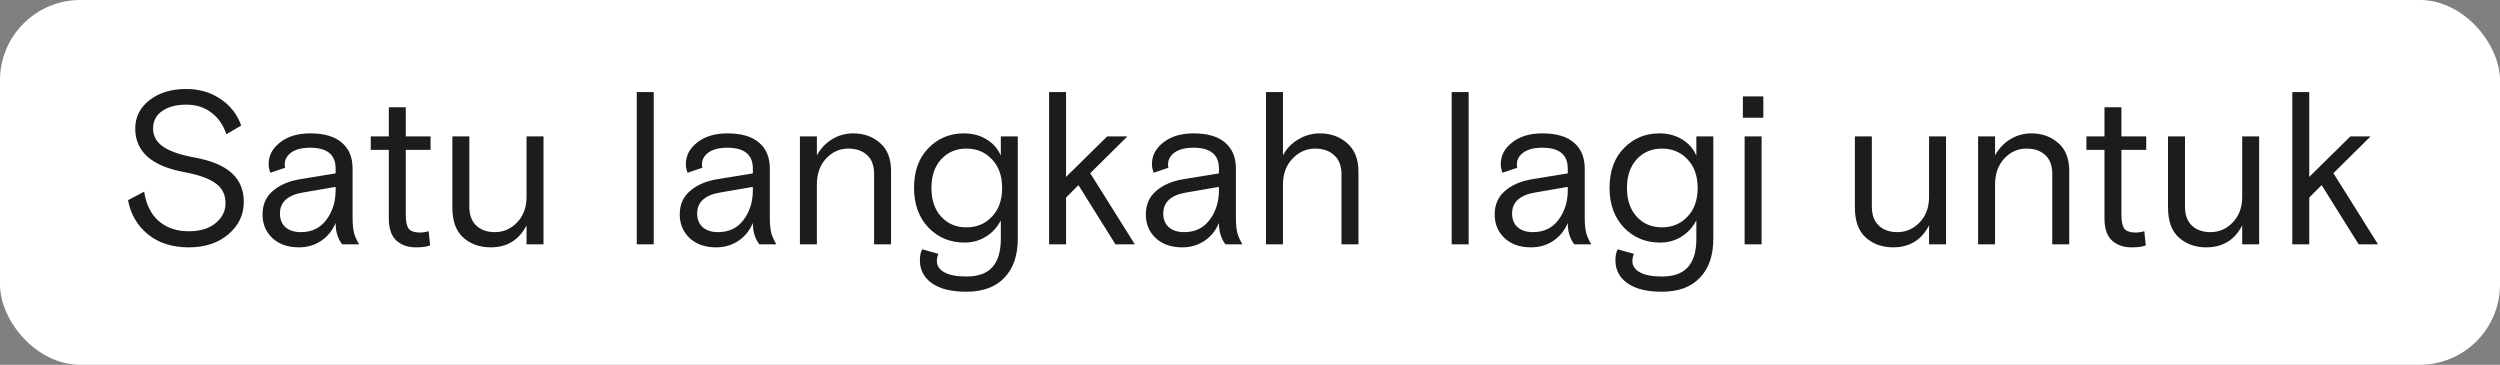
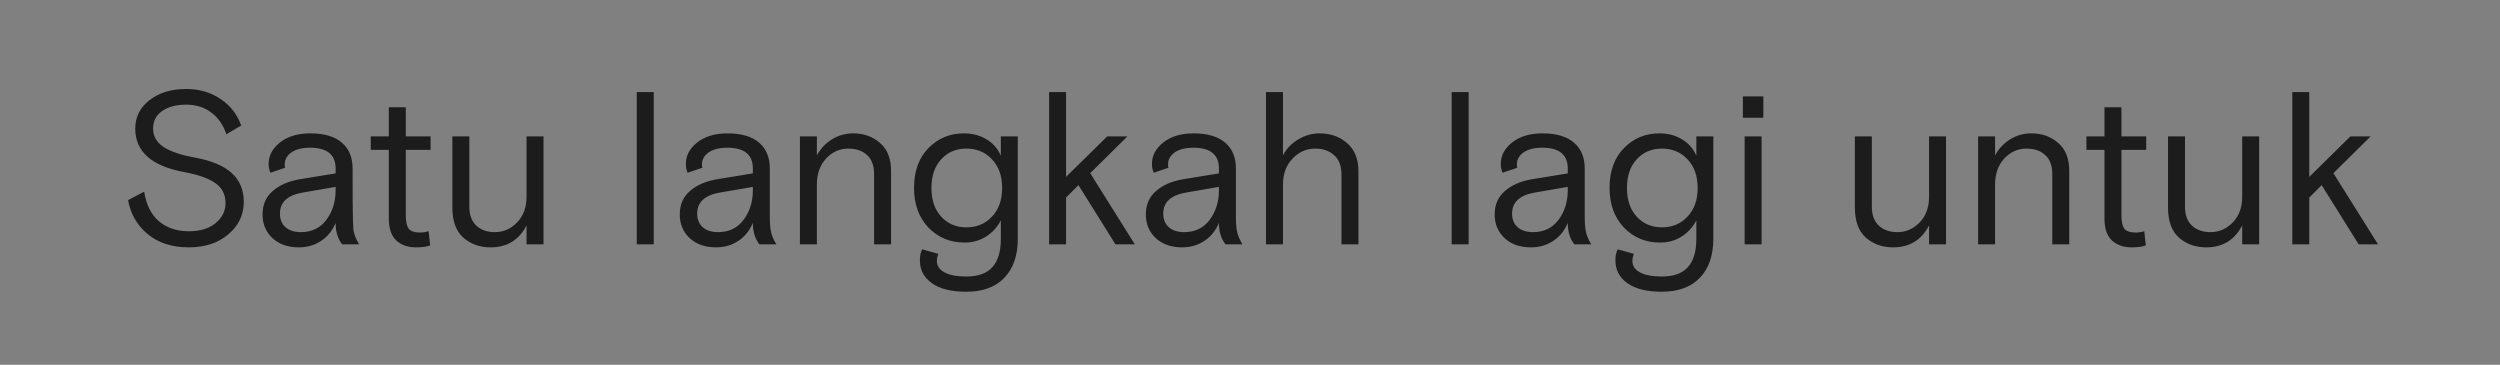
<svg xmlns="http://www.w3.org/2000/svg" width="747" height="109" viewBox="0 0 747 109" fill="none">
  <rect x="0" y="0" width="747" height="109" fill="#808080" stroke="none" />
-   <rect width="747" height="109" rx="24" fill="white" />
-   <path d="M45.741 38.42C45.741 40.63 46.737 42.428 48.731 43.815C50.724 45.202 53.866 46.285 58.156 47.065C63.139 47.975 66.823 49.513 69.206 51.68C71.632 53.847 72.846 56.728 72.846 60.325C72.846 64.182 71.308 67.41 68.231 70.01C65.198 72.61 61.254 73.91 56.401 73.91C51.417 73.91 47.322 72.588 44.116 69.945C40.953 67.302 39.002 63.922 38.266 59.805L43.076 57.27C43.682 61.17 45.156 64.117 47.496 66.11C49.836 68.103 52.804 69.1 56.401 69.1C59.781 69.1 62.446 68.298 64.396 66.695C66.389 65.048 67.386 63.055 67.386 60.715C67.386 58.158 66.411 56.187 64.461 54.8C62.511 53.37 59.477 52.265 55.361 51.485C45.394 49.708 40.411 45.353 40.411 38.42C40.411 34.953 41.841 32.115 44.701 29.905C47.561 27.695 51.201 26.59 55.621 26.59C59.564 26.59 62.987 27.587 65.891 29.58C68.838 31.53 70.896 34.173 72.066 37.51L67.646 40.11C66.692 37.293 65.176 35.127 63.096 33.61C61.059 32.05 58.568 31.27 55.621 31.27C52.674 31.27 50.291 31.898 48.471 33.155C46.651 34.412 45.741 36.167 45.741 38.42ZM107.305 73H102.235C100.935 71.353 100.285 69.23 100.285 66.63C99.288 68.97 97.815 70.768 95.865 72.025C93.958 73.282 91.77 73.91 89.3 73.91C86.05 73.91 83.428 73 81.435 71.18C79.442 69.317 78.445 66.955 78.445 64.095C78.445 61.148 79.463 58.808 81.5 57.075C83.537 55.298 86.223 54.128 89.56 53.565L100.285 51.81V50.38C100.285 46.22 97.75 44.14 92.68 44.14C90.253 44.14 88.368 44.617 87.025 45.57C85.725 46.523 85.075 47.715 85.075 49.145C85.075 49.578 85.118 49.903 85.205 50.12L80.785 51.615C80.438 50.705 80.265 49.838 80.265 49.015C80.265 46.502 81.392 44.357 83.645 42.58C85.942 40.76 88.953 39.85 92.68 39.85C96.883 39.85 100.047 40.782 102.17 42.645C104.293 44.465 105.355 47.043 105.355 50.38V64.94C105.355 66.803 105.485 68.298 105.745 69.425C106.005 70.508 106.525 71.7 107.305 73ZM89.885 69.36C93.135 69.36 95.67 68.147 97.49 65.72C99.353 63.25 100.285 60.282 100.285 56.815V55.84L90.47 57.53C85.92 58.31 83.645 60.412 83.645 63.835C83.645 65.525 84.187 66.868 85.27 67.865C86.397 68.862 87.935 69.36 89.885 69.36ZM110.783 44.79V40.76H116.178V32.05H121.248V40.76H128.658V44.79H121.248V64.29C121.248 66.153 121.53 67.497 122.093 68.32C122.7 69.1 123.891 69.49 125.668 69.49C126.318 69.49 127.12 69.36 128.073 69.1L128.528 73.325C127.575 73.715 126.145 73.91 124.238 73.91C121.898 73.91 119.97 73.238 118.453 71.895C116.936 70.508 116.178 68.298 116.178 65.265V44.79H110.783ZM135.166 62.015V40.76H140.236V61.755C140.236 64.225 140.929 66.11 142.316 67.41C143.703 68.71 145.544 69.36 147.841 69.36C150.441 69.36 152.673 68.385 154.536 66.435C156.399 64.485 157.331 61.95 157.331 58.83V40.76H162.401V73H157.331V67.345C155.078 71.722 151.503 73.91 146.606 73.91C143.356 73.91 140.626 72.935 138.416 70.985C136.249 69.035 135.166 66.045 135.166 62.015ZM190.264 73V27.5H195.334V73H190.264ZM231.973 73H226.903C225.603 71.353 224.953 69.23 224.953 66.63C223.956 68.97 222.483 70.768 220.533 72.025C218.626 73.282 216.438 73.91 213.968 73.91C210.718 73.91 208.096 73 206.103 71.18C204.11 69.317 203.113 66.955 203.113 64.095C203.113 61.148 204.131 58.808 206.168 57.075C208.205 55.298 210.891 54.128 214.228 53.565L224.953 51.81V50.38C224.953 46.22 222.418 44.14 217.348 44.14C214.921 44.14 213.036 44.617 211.693 45.57C210.393 46.523 209.743 47.715 209.743 49.145C209.743 49.578 209.786 49.903 209.873 50.12L205.453 51.615C205.106 50.705 204.933 49.838 204.933 49.015C204.933 46.502 206.06 44.357 208.313 42.58C210.61 40.76 213.621 39.85 217.348 39.85C221.551 39.85 224.715 40.782 226.838 42.645C228.961 44.465 230.023 47.043 230.023 50.38V64.94C230.023 66.803 230.153 68.298 230.413 69.425C230.673 70.508 231.193 71.7 231.973 73ZM214.553 69.36C217.803 69.36 220.338 68.147 222.158 65.72C224.021 63.25 224.953 60.282 224.953 56.815V55.84L215.138 57.53C210.588 58.31 208.313 60.412 208.313 63.835C208.313 65.525 208.855 66.868 209.938 67.865C211.065 68.862 212.603 69.36 214.553 69.36ZM266.249 51.095V73H261.179V52.005C261.179 49.492 260.485 47.607 259.099 46.35C257.712 45.05 255.827 44.4 253.444 44.4C250.887 44.4 248.677 45.397 246.814 47.39C244.994 49.383 244.084 51.962 244.084 55.125V73H239.014V40.76H244.084V46.415C245.254 44.335 246.77 42.732 248.634 41.605C250.54 40.435 252.642 39.85 254.939 39.85C258.102 39.85 260.767 40.803 262.934 42.71C265.144 44.573 266.249 47.368 266.249 51.095ZM275.582 74.495L280.392 75.86C280.089 76.51 279.937 77.225 279.937 78.005C279.937 79.435 280.696 80.562 282.212 81.385C283.729 82.208 285.896 82.62 288.712 82.62C292.266 82.62 294.866 81.688 296.512 79.825C298.202 77.962 299.047 75.145 299.047 71.375V65.85C297.964 67.93 296.469 69.555 294.562 70.725C292.699 71.895 290.576 72.48 288.192 72.48C283.902 72.48 280.306 70.985 277.402 67.995C274.542 64.962 273.112 61.018 273.112 56.165C273.112 51.138 274.542 47.173 277.402 44.27C280.262 41.323 283.794 39.85 287.997 39.85C290.597 39.85 292.872 40.457 294.822 41.67C296.772 42.84 298.181 44.465 299.047 46.545V40.76H304.117V71.31C304.117 76.337 302.774 80.237 300.087 83.01C297.444 85.783 293.652 87.17 288.712 87.17C284.206 87.17 280.761 86.303 278.377 84.57C276.037 82.88 274.867 80.627 274.867 77.81C274.867 76.337 275.106 75.232 275.582 74.495ZM296.382 47.585C294.389 45.462 291.854 44.4 288.777 44.4C285.701 44.4 283.187 45.462 281.237 47.585C279.287 49.708 278.312 52.568 278.312 56.165C278.312 59.762 279.287 62.622 281.237 64.745C283.187 66.868 285.701 67.93 288.777 67.93C291.854 67.93 294.389 66.868 296.382 64.745C298.419 62.622 299.437 59.762 299.437 56.165C299.437 52.568 298.419 49.708 296.382 47.585ZM318.542 27.5V52.85L330.827 40.76H336.872L325.757 51.745L339.082 73H333.297L322.247 55.32L318.542 59.025V73H313.472V27.5H318.542ZM371.24 73H366.17C364.87 71.353 364.22 69.23 364.22 66.63C363.224 68.97 361.75 70.768 359.8 72.025C357.894 73.282 355.705 73.91 353.235 73.91C349.985 73.91 347.364 73 345.37 71.18C343.377 69.317 342.38 66.955 342.38 64.095C342.38 61.148 343.399 58.808 345.435 57.075C347.472 55.298 350.159 54.128 353.495 53.565L364.22 51.81V50.38C364.22 46.22 361.685 44.14 356.615 44.14C354.189 44.14 352.304 44.617 350.96 45.57C349.66 46.523 349.01 47.715 349.01 49.145C349.01 49.578 349.054 49.903 349.14 50.12L344.72 51.615C344.374 50.705 344.2 49.838 344.2 49.015C344.2 46.502 345.327 44.357 347.58 42.58C349.877 40.76 352.889 39.85 356.615 39.85C360.819 39.85 363.982 40.782 366.105 42.645C368.229 44.465 369.29 47.043 369.29 50.38V64.94C369.29 66.803 369.42 68.298 369.68 69.425C369.94 70.508 370.46 71.7 371.24 73ZM353.82 69.36C357.07 69.36 359.605 68.147 361.425 65.72C363.289 63.25 364.22 60.282 364.22 56.815V55.84L354.405 57.53C349.855 58.31 347.58 60.412 347.58 63.835C347.58 65.525 348.122 66.868 349.205 67.865C350.332 68.862 351.87 69.36 353.82 69.36ZM405.906 51.225V73H400.836V52.135C400.836 49.622 400.121 47.715 398.691 46.415C397.261 45.072 395.355 44.4 392.971 44.4C390.371 44.4 388.118 45.397 386.211 47.39C384.305 49.383 383.351 51.962 383.351 55.125V73H378.281V27.5H383.351V46.415C384.391 44.422 385.908 42.84 387.901 41.67C389.895 40.457 392.04 39.85 394.336 39.85C397.586 39.85 400.316 40.825 402.526 42.775C404.78 44.725 405.906 47.542 405.906 51.225ZM433.76 73V27.5H438.83V73H433.76ZM475.469 73H470.399C469.099 71.353 468.449 69.23 468.449 66.63C467.452 68.97 465.979 70.768 464.029 72.025C462.122 73.282 459.934 73.91 457.464 73.91C454.214 73.91 451.592 73 449.599 71.18C447.606 69.317 446.609 66.955 446.609 64.095C446.609 61.148 447.627 58.808 449.664 57.075C451.701 55.298 454.387 54.128 457.724 53.565L468.449 51.81V50.38C468.449 46.22 465.914 44.14 460.844 44.14C458.417 44.14 456.532 44.617 455.189 45.57C453.889 46.523 453.239 47.715 453.239 49.145C453.239 49.578 453.282 49.903 453.369 50.12L448.949 51.615C448.602 50.705 448.429 49.838 448.429 49.015C448.429 46.502 449.556 44.357 451.809 42.58C454.106 40.76 457.117 39.85 460.844 39.85C465.047 39.85 468.211 40.782 470.334 42.645C472.457 44.465 473.519 47.043 473.519 50.38V64.94C473.519 66.803 473.649 68.298 473.909 69.425C474.169 70.508 474.689 71.7 475.469 73ZM458.049 69.36C461.299 69.36 463.834 68.147 465.654 65.72C467.517 63.25 468.449 60.282 468.449 56.815V55.84L458.634 57.53C454.084 58.31 451.809 60.412 451.809 63.835C451.809 65.525 452.351 66.868 453.434 67.865C454.561 68.862 456.099 69.36 458.049 69.36ZM483.405 74.495L488.215 75.86C487.911 76.51 487.76 77.225 487.76 78.005C487.76 79.435 488.518 80.562 490.035 81.385C491.551 82.208 493.718 82.62 496.535 82.62C500.088 82.62 502.688 81.688 504.335 79.825C506.025 77.962 506.87 75.145 506.87 71.375V65.85C505.786 67.93 504.291 69.555 502.385 70.725C500.521 71.895 498.398 72.48 496.015 72.48C491.725 72.48 488.128 70.985 485.225 67.995C482.365 64.962 480.935 61.018 480.935 56.165C480.935 51.138 482.365 47.173 485.225 44.27C488.085 41.323 491.616 39.85 495.82 39.85C498.42 39.85 500.695 40.457 502.645 41.67C504.595 42.84 506.003 44.465 506.87 46.545V40.76H511.94V71.31C511.94 76.337 510.596 80.237 507.91 83.01C505.266 85.783 501.475 87.17 496.535 87.17C492.028 87.17 488.583 86.303 486.2 84.57C483.86 82.88 482.69 80.627 482.69 77.81C482.69 76.337 482.928 75.232 483.405 74.495ZM504.205 47.585C502.211 45.462 499.676 44.4 496.6 44.4C493.523 44.4 491.01 45.462 489.06 47.585C487.11 49.708 486.135 52.568 486.135 56.165C486.135 59.762 487.11 62.622 489.06 64.745C491.01 66.868 493.523 67.93 496.6 67.93C499.676 67.93 502.211 66.868 504.205 64.745C506.241 62.622 507.26 59.762 507.26 56.165C507.26 52.568 506.241 49.708 504.205 47.585ZM521.294 73V40.76H526.364V73H521.294ZM520.774 35.17V28.8H526.884V35.17H520.774ZM554.238 62.015V40.76H559.308V61.755C559.308 64.225 560.002 66.11 561.388 67.41C562.775 68.71 564.617 69.36 566.913 69.36C569.513 69.36 571.745 68.385 573.608 66.435C575.472 64.485 576.403 61.95 576.403 58.83V40.76H581.473V73H576.403V67.345C574.15 71.722 570.575 73.91 565.678 73.91C562.428 73.91 559.698 72.935 557.488 70.985C555.322 69.035 554.238 66.045 554.238 62.015ZM618.29 51.095V73H613.22V52.005C613.22 49.492 612.526 47.607 611.14 46.35C609.753 45.05 607.868 44.4 605.485 44.4C602.928 44.4 600.718 45.397 598.855 47.39C597.035 49.383 596.125 51.962 596.125 55.125V73H591.055V40.76H596.125V46.415C597.295 44.335 598.811 42.732 600.675 41.605C602.581 40.435 604.683 39.85 606.98 39.85C610.143 39.85 612.808 40.803 614.975 42.71C617.185 44.573 618.29 47.368 618.29 51.095ZM623.42 44.79V40.76H628.815V32.05H633.885V40.76H641.295V44.79H633.885V64.29C633.885 66.153 634.166 67.497 634.73 68.32C635.336 69.1 636.528 69.49 638.305 69.49C638.955 69.49 639.756 69.36 640.71 69.1L641.165 73.325C640.211 73.715 638.781 73.91 636.875 73.91C634.535 73.91 632.606 73.238 631.09 71.895C629.573 70.508 628.815 68.298 628.815 65.265V44.79H623.42ZM647.803 62.015V40.76H652.873V61.755C652.873 64.225 653.566 66.11 654.953 67.41C656.339 68.71 658.181 69.36 660.478 69.36C663.078 69.36 665.309 68.385 667.173 66.435C669.036 64.485 669.968 61.95 669.968 58.83V40.76H675.038V73H669.968V67.345C667.714 71.722 664.139 73.91 659.243 73.91C655.993 73.91 653.263 72.935 651.053 70.985C648.886 69.035 647.803 66.045 647.803 62.015ZM690.007 27.5V52.85L702.292 40.76H708.337L697.222 51.745L710.547 73H704.762L693.712 55.32L690.007 59.025V73H684.937V27.5H690.007Z" fill="#1C1C1C" />
+   <path d="M45.741 38.42C45.741 40.63 46.737 42.428 48.731 43.815C50.724 45.202 53.866 46.285 58.156 47.065C63.139 47.975 66.823 49.513 69.206 51.68C71.632 53.847 72.846 56.728 72.846 60.325C72.846 64.182 71.308 67.41 68.231 70.01C65.198 72.61 61.254 73.91 56.401 73.91C51.417 73.91 47.322 72.588 44.116 69.945C40.953 67.302 39.002 63.922 38.266 59.805L43.076 57.27C43.682 61.17 45.156 64.117 47.496 66.11C49.836 68.103 52.804 69.1 56.401 69.1C59.781 69.1 62.446 68.298 64.396 66.695C66.389 65.048 67.386 63.055 67.386 60.715C67.386 58.158 66.411 56.187 64.461 54.8C62.511 53.37 59.477 52.265 55.361 51.485C45.394 49.708 40.411 45.353 40.411 38.42C40.411 34.953 41.841 32.115 44.701 29.905C47.561 27.695 51.201 26.59 55.621 26.59C59.564 26.59 62.987 27.587 65.891 29.58C68.838 31.53 70.896 34.173 72.066 37.51L67.646 40.11C66.692 37.293 65.176 35.127 63.096 33.61C61.059 32.05 58.568 31.27 55.621 31.27C52.674 31.27 50.291 31.898 48.471 33.155C46.651 34.412 45.741 36.167 45.741 38.42ZM107.305 73H102.235C100.935 71.353 100.285 69.23 100.285 66.63C99.288 68.97 97.815 70.768 95.865 72.025C93.958 73.282 91.77 73.91 89.3 73.91C86.05 73.91 83.428 73 81.435 71.18C79.442 69.317 78.445 66.955 78.445 64.095C78.445 61.148 79.463 58.808 81.5 57.075C83.537 55.298 86.223 54.128 89.56 53.565L100.285 51.81V50.38C100.285 46.22 97.75 44.14 92.68 44.14C90.253 44.14 88.368 44.617 87.025 45.57C85.725 46.523 85.075 47.715 85.075 49.145C85.075 49.578 85.118 49.903 85.205 50.12L80.785 51.615C80.438 50.705 80.265 49.838 80.265 49.015C80.265 46.502 81.392 44.357 83.645 42.58C85.942 40.76 88.953 39.85 92.68 39.85C96.883 39.85 100.047 40.782 102.17 42.645C104.293 44.465 105.355 47.043 105.355 50.38C105.355 66.803 105.485 68.298 105.745 69.425C106.005 70.508 106.525 71.7 107.305 73ZM89.885 69.36C93.135 69.36 95.67 68.147 97.49 65.72C99.353 63.25 100.285 60.282 100.285 56.815V55.84L90.47 57.53C85.92 58.31 83.645 60.412 83.645 63.835C83.645 65.525 84.187 66.868 85.27 67.865C86.397 68.862 87.935 69.36 89.885 69.36ZM110.783 44.79V40.76H116.178V32.05H121.248V40.76H128.658V44.79H121.248V64.29C121.248 66.153 121.53 67.497 122.093 68.32C122.7 69.1 123.891 69.49 125.668 69.49C126.318 69.49 127.12 69.36 128.073 69.1L128.528 73.325C127.575 73.715 126.145 73.91 124.238 73.91C121.898 73.91 119.97 73.238 118.453 71.895C116.936 70.508 116.178 68.298 116.178 65.265V44.79H110.783ZM135.166 62.015V40.76H140.236V61.755C140.236 64.225 140.929 66.11 142.316 67.41C143.703 68.71 145.544 69.36 147.841 69.36C150.441 69.36 152.673 68.385 154.536 66.435C156.399 64.485 157.331 61.95 157.331 58.83V40.76H162.401V73H157.331V67.345C155.078 71.722 151.503 73.91 146.606 73.91C143.356 73.91 140.626 72.935 138.416 70.985C136.249 69.035 135.166 66.045 135.166 62.015ZM190.264 73V27.5H195.334V73H190.264ZM231.973 73H226.903C225.603 71.353 224.953 69.23 224.953 66.63C223.956 68.97 222.483 70.768 220.533 72.025C218.626 73.282 216.438 73.91 213.968 73.91C210.718 73.91 208.096 73 206.103 71.18C204.11 69.317 203.113 66.955 203.113 64.095C203.113 61.148 204.131 58.808 206.168 57.075C208.205 55.298 210.891 54.128 214.228 53.565L224.953 51.81V50.38C224.953 46.22 222.418 44.14 217.348 44.14C214.921 44.14 213.036 44.617 211.693 45.57C210.393 46.523 209.743 47.715 209.743 49.145C209.743 49.578 209.786 49.903 209.873 50.12L205.453 51.615C205.106 50.705 204.933 49.838 204.933 49.015C204.933 46.502 206.06 44.357 208.313 42.58C210.61 40.76 213.621 39.85 217.348 39.85C221.551 39.85 224.715 40.782 226.838 42.645C228.961 44.465 230.023 47.043 230.023 50.38V64.94C230.023 66.803 230.153 68.298 230.413 69.425C230.673 70.508 231.193 71.7 231.973 73ZM214.553 69.36C217.803 69.36 220.338 68.147 222.158 65.72C224.021 63.25 224.953 60.282 224.953 56.815V55.84L215.138 57.53C210.588 58.31 208.313 60.412 208.313 63.835C208.313 65.525 208.855 66.868 209.938 67.865C211.065 68.862 212.603 69.36 214.553 69.36ZM266.249 51.095V73H261.179V52.005C261.179 49.492 260.485 47.607 259.099 46.35C257.712 45.05 255.827 44.4 253.444 44.4C250.887 44.4 248.677 45.397 246.814 47.39C244.994 49.383 244.084 51.962 244.084 55.125V73H239.014V40.76H244.084V46.415C245.254 44.335 246.77 42.732 248.634 41.605C250.54 40.435 252.642 39.85 254.939 39.85C258.102 39.85 260.767 40.803 262.934 42.71C265.144 44.573 266.249 47.368 266.249 51.095ZM275.582 74.495L280.392 75.86C280.089 76.51 279.937 77.225 279.937 78.005C279.937 79.435 280.696 80.562 282.212 81.385C283.729 82.208 285.896 82.62 288.712 82.62C292.266 82.62 294.866 81.688 296.512 79.825C298.202 77.962 299.047 75.145 299.047 71.375V65.85C297.964 67.93 296.469 69.555 294.562 70.725C292.699 71.895 290.576 72.48 288.192 72.48C283.902 72.48 280.306 70.985 277.402 67.995C274.542 64.962 273.112 61.018 273.112 56.165C273.112 51.138 274.542 47.173 277.402 44.27C280.262 41.323 283.794 39.85 287.997 39.85C290.597 39.85 292.872 40.457 294.822 41.67C296.772 42.84 298.181 44.465 299.047 46.545V40.76H304.117V71.31C304.117 76.337 302.774 80.237 300.087 83.01C297.444 85.783 293.652 87.17 288.712 87.17C284.206 87.17 280.761 86.303 278.377 84.57C276.037 82.88 274.867 80.627 274.867 77.81C274.867 76.337 275.106 75.232 275.582 74.495ZM296.382 47.585C294.389 45.462 291.854 44.4 288.777 44.4C285.701 44.4 283.187 45.462 281.237 47.585C279.287 49.708 278.312 52.568 278.312 56.165C278.312 59.762 279.287 62.622 281.237 64.745C283.187 66.868 285.701 67.93 288.777 67.93C291.854 67.93 294.389 66.868 296.382 64.745C298.419 62.622 299.437 59.762 299.437 56.165C299.437 52.568 298.419 49.708 296.382 47.585ZM318.542 27.5V52.85L330.827 40.76H336.872L325.757 51.745L339.082 73H333.297L322.247 55.32L318.542 59.025V73H313.472V27.5H318.542ZM371.24 73H366.17C364.87 71.353 364.22 69.23 364.22 66.63C363.224 68.97 361.75 70.768 359.8 72.025C357.894 73.282 355.705 73.91 353.235 73.91C349.985 73.91 347.364 73 345.37 71.18C343.377 69.317 342.38 66.955 342.38 64.095C342.38 61.148 343.399 58.808 345.435 57.075C347.472 55.298 350.159 54.128 353.495 53.565L364.22 51.81V50.38C364.22 46.22 361.685 44.14 356.615 44.14C354.189 44.14 352.304 44.617 350.96 45.57C349.66 46.523 349.01 47.715 349.01 49.145C349.01 49.578 349.054 49.903 349.14 50.12L344.72 51.615C344.374 50.705 344.2 49.838 344.2 49.015C344.2 46.502 345.327 44.357 347.58 42.58C349.877 40.76 352.889 39.85 356.615 39.85C360.819 39.85 363.982 40.782 366.105 42.645C368.229 44.465 369.29 47.043 369.29 50.38V64.94C369.29 66.803 369.42 68.298 369.68 69.425C369.94 70.508 370.46 71.7 371.24 73ZM353.82 69.36C357.07 69.36 359.605 68.147 361.425 65.72C363.289 63.25 364.22 60.282 364.22 56.815V55.84L354.405 57.53C349.855 58.31 347.58 60.412 347.58 63.835C347.58 65.525 348.122 66.868 349.205 67.865C350.332 68.862 351.87 69.36 353.82 69.36ZM405.906 51.225V73H400.836V52.135C400.836 49.622 400.121 47.715 398.691 46.415C397.261 45.072 395.355 44.4 392.971 44.4C390.371 44.4 388.118 45.397 386.211 47.39C384.305 49.383 383.351 51.962 383.351 55.125V73H378.281V27.5H383.351V46.415C384.391 44.422 385.908 42.84 387.901 41.67C389.895 40.457 392.04 39.85 394.336 39.85C397.586 39.85 400.316 40.825 402.526 42.775C404.78 44.725 405.906 47.542 405.906 51.225ZM433.76 73V27.5H438.83V73H433.76ZM475.469 73H470.399C469.099 71.353 468.449 69.23 468.449 66.63C467.452 68.97 465.979 70.768 464.029 72.025C462.122 73.282 459.934 73.91 457.464 73.91C454.214 73.91 451.592 73 449.599 71.18C447.606 69.317 446.609 66.955 446.609 64.095C446.609 61.148 447.627 58.808 449.664 57.075C451.701 55.298 454.387 54.128 457.724 53.565L468.449 51.81V50.38C468.449 46.22 465.914 44.14 460.844 44.14C458.417 44.14 456.532 44.617 455.189 45.57C453.889 46.523 453.239 47.715 453.239 49.145C453.239 49.578 453.282 49.903 453.369 50.12L448.949 51.615C448.602 50.705 448.429 49.838 448.429 49.015C448.429 46.502 449.556 44.357 451.809 42.58C454.106 40.76 457.117 39.85 460.844 39.85C465.047 39.85 468.211 40.782 470.334 42.645C472.457 44.465 473.519 47.043 473.519 50.38V64.94C473.519 66.803 473.649 68.298 473.909 69.425C474.169 70.508 474.689 71.7 475.469 73ZM458.049 69.36C461.299 69.36 463.834 68.147 465.654 65.72C467.517 63.25 468.449 60.282 468.449 56.815V55.84L458.634 57.53C454.084 58.31 451.809 60.412 451.809 63.835C451.809 65.525 452.351 66.868 453.434 67.865C454.561 68.862 456.099 69.36 458.049 69.36ZM483.405 74.495L488.215 75.86C487.911 76.51 487.76 77.225 487.76 78.005C487.76 79.435 488.518 80.562 490.035 81.385C491.551 82.208 493.718 82.62 496.535 82.62C500.088 82.62 502.688 81.688 504.335 79.825C506.025 77.962 506.87 75.145 506.87 71.375V65.85C505.786 67.93 504.291 69.555 502.385 70.725C500.521 71.895 498.398 72.48 496.015 72.48C491.725 72.48 488.128 70.985 485.225 67.995C482.365 64.962 480.935 61.018 480.935 56.165C480.935 51.138 482.365 47.173 485.225 44.27C488.085 41.323 491.616 39.85 495.82 39.85C498.42 39.85 500.695 40.457 502.645 41.67C504.595 42.84 506.003 44.465 506.87 46.545V40.76H511.94V71.31C511.94 76.337 510.596 80.237 507.91 83.01C505.266 85.783 501.475 87.17 496.535 87.17C492.028 87.17 488.583 86.303 486.2 84.57C483.86 82.88 482.69 80.627 482.69 77.81C482.69 76.337 482.928 75.232 483.405 74.495ZM504.205 47.585C502.211 45.462 499.676 44.4 496.6 44.4C493.523 44.4 491.01 45.462 489.06 47.585C487.11 49.708 486.135 52.568 486.135 56.165C486.135 59.762 487.11 62.622 489.06 64.745C491.01 66.868 493.523 67.93 496.6 67.93C499.676 67.93 502.211 66.868 504.205 64.745C506.241 62.622 507.26 59.762 507.26 56.165C507.26 52.568 506.241 49.708 504.205 47.585ZM521.294 73V40.76H526.364V73H521.294ZM520.774 35.17V28.8H526.884V35.17H520.774ZM554.238 62.015V40.76H559.308V61.755C559.308 64.225 560.002 66.11 561.388 67.41C562.775 68.71 564.617 69.36 566.913 69.36C569.513 69.36 571.745 68.385 573.608 66.435C575.472 64.485 576.403 61.95 576.403 58.83V40.76H581.473V73H576.403V67.345C574.15 71.722 570.575 73.91 565.678 73.91C562.428 73.91 559.698 72.935 557.488 70.985C555.322 69.035 554.238 66.045 554.238 62.015ZM618.29 51.095V73H613.22V52.005C613.22 49.492 612.526 47.607 611.14 46.35C609.753 45.05 607.868 44.4 605.485 44.4C602.928 44.4 600.718 45.397 598.855 47.39C597.035 49.383 596.125 51.962 596.125 55.125V73H591.055V40.76H596.125V46.415C597.295 44.335 598.811 42.732 600.675 41.605C602.581 40.435 604.683 39.85 606.98 39.85C610.143 39.85 612.808 40.803 614.975 42.71C617.185 44.573 618.29 47.368 618.29 51.095ZM623.42 44.79V40.76H628.815V32.05H633.885V40.76H641.295V44.79H633.885V64.29C633.885 66.153 634.166 67.497 634.73 68.32C635.336 69.1 636.528 69.49 638.305 69.49C638.955 69.49 639.756 69.36 640.71 69.1L641.165 73.325C640.211 73.715 638.781 73.91 636.875 73.91C634.535 73.91 632.606 73.238 631.09 71.895C629.573 70.508 628.815 68.298 628.815 65.265V44.79H623.42ZM647.803 62.015V40.76H652.873V61.755C652.873 64.225 653.566 66.11 654.953 67.41C656.339 68.71 658.181 69.36 660.478 69.36C663.078 69.36 665.309 68.385 667.173 66.435C669.036 64.485 669.968 61.95 669.968 58.83V40.76H675.038V73H669.968V67.345C667.714 71.722 664.139 73.91 659.243 73.91C655.993 73.91 653.263 72.935 651.053 70.985C648.886 69.035 647.803 66.045 647.803 62.015ZM690.007 27.5V52.85L702.292 40.76H708.337L697.222 51.745L710.547 73H704.762L693.712 55.32L690.007 59.025V73H684.937V27.5H690.007Z" fill="#1C1C1C" />
</svg>